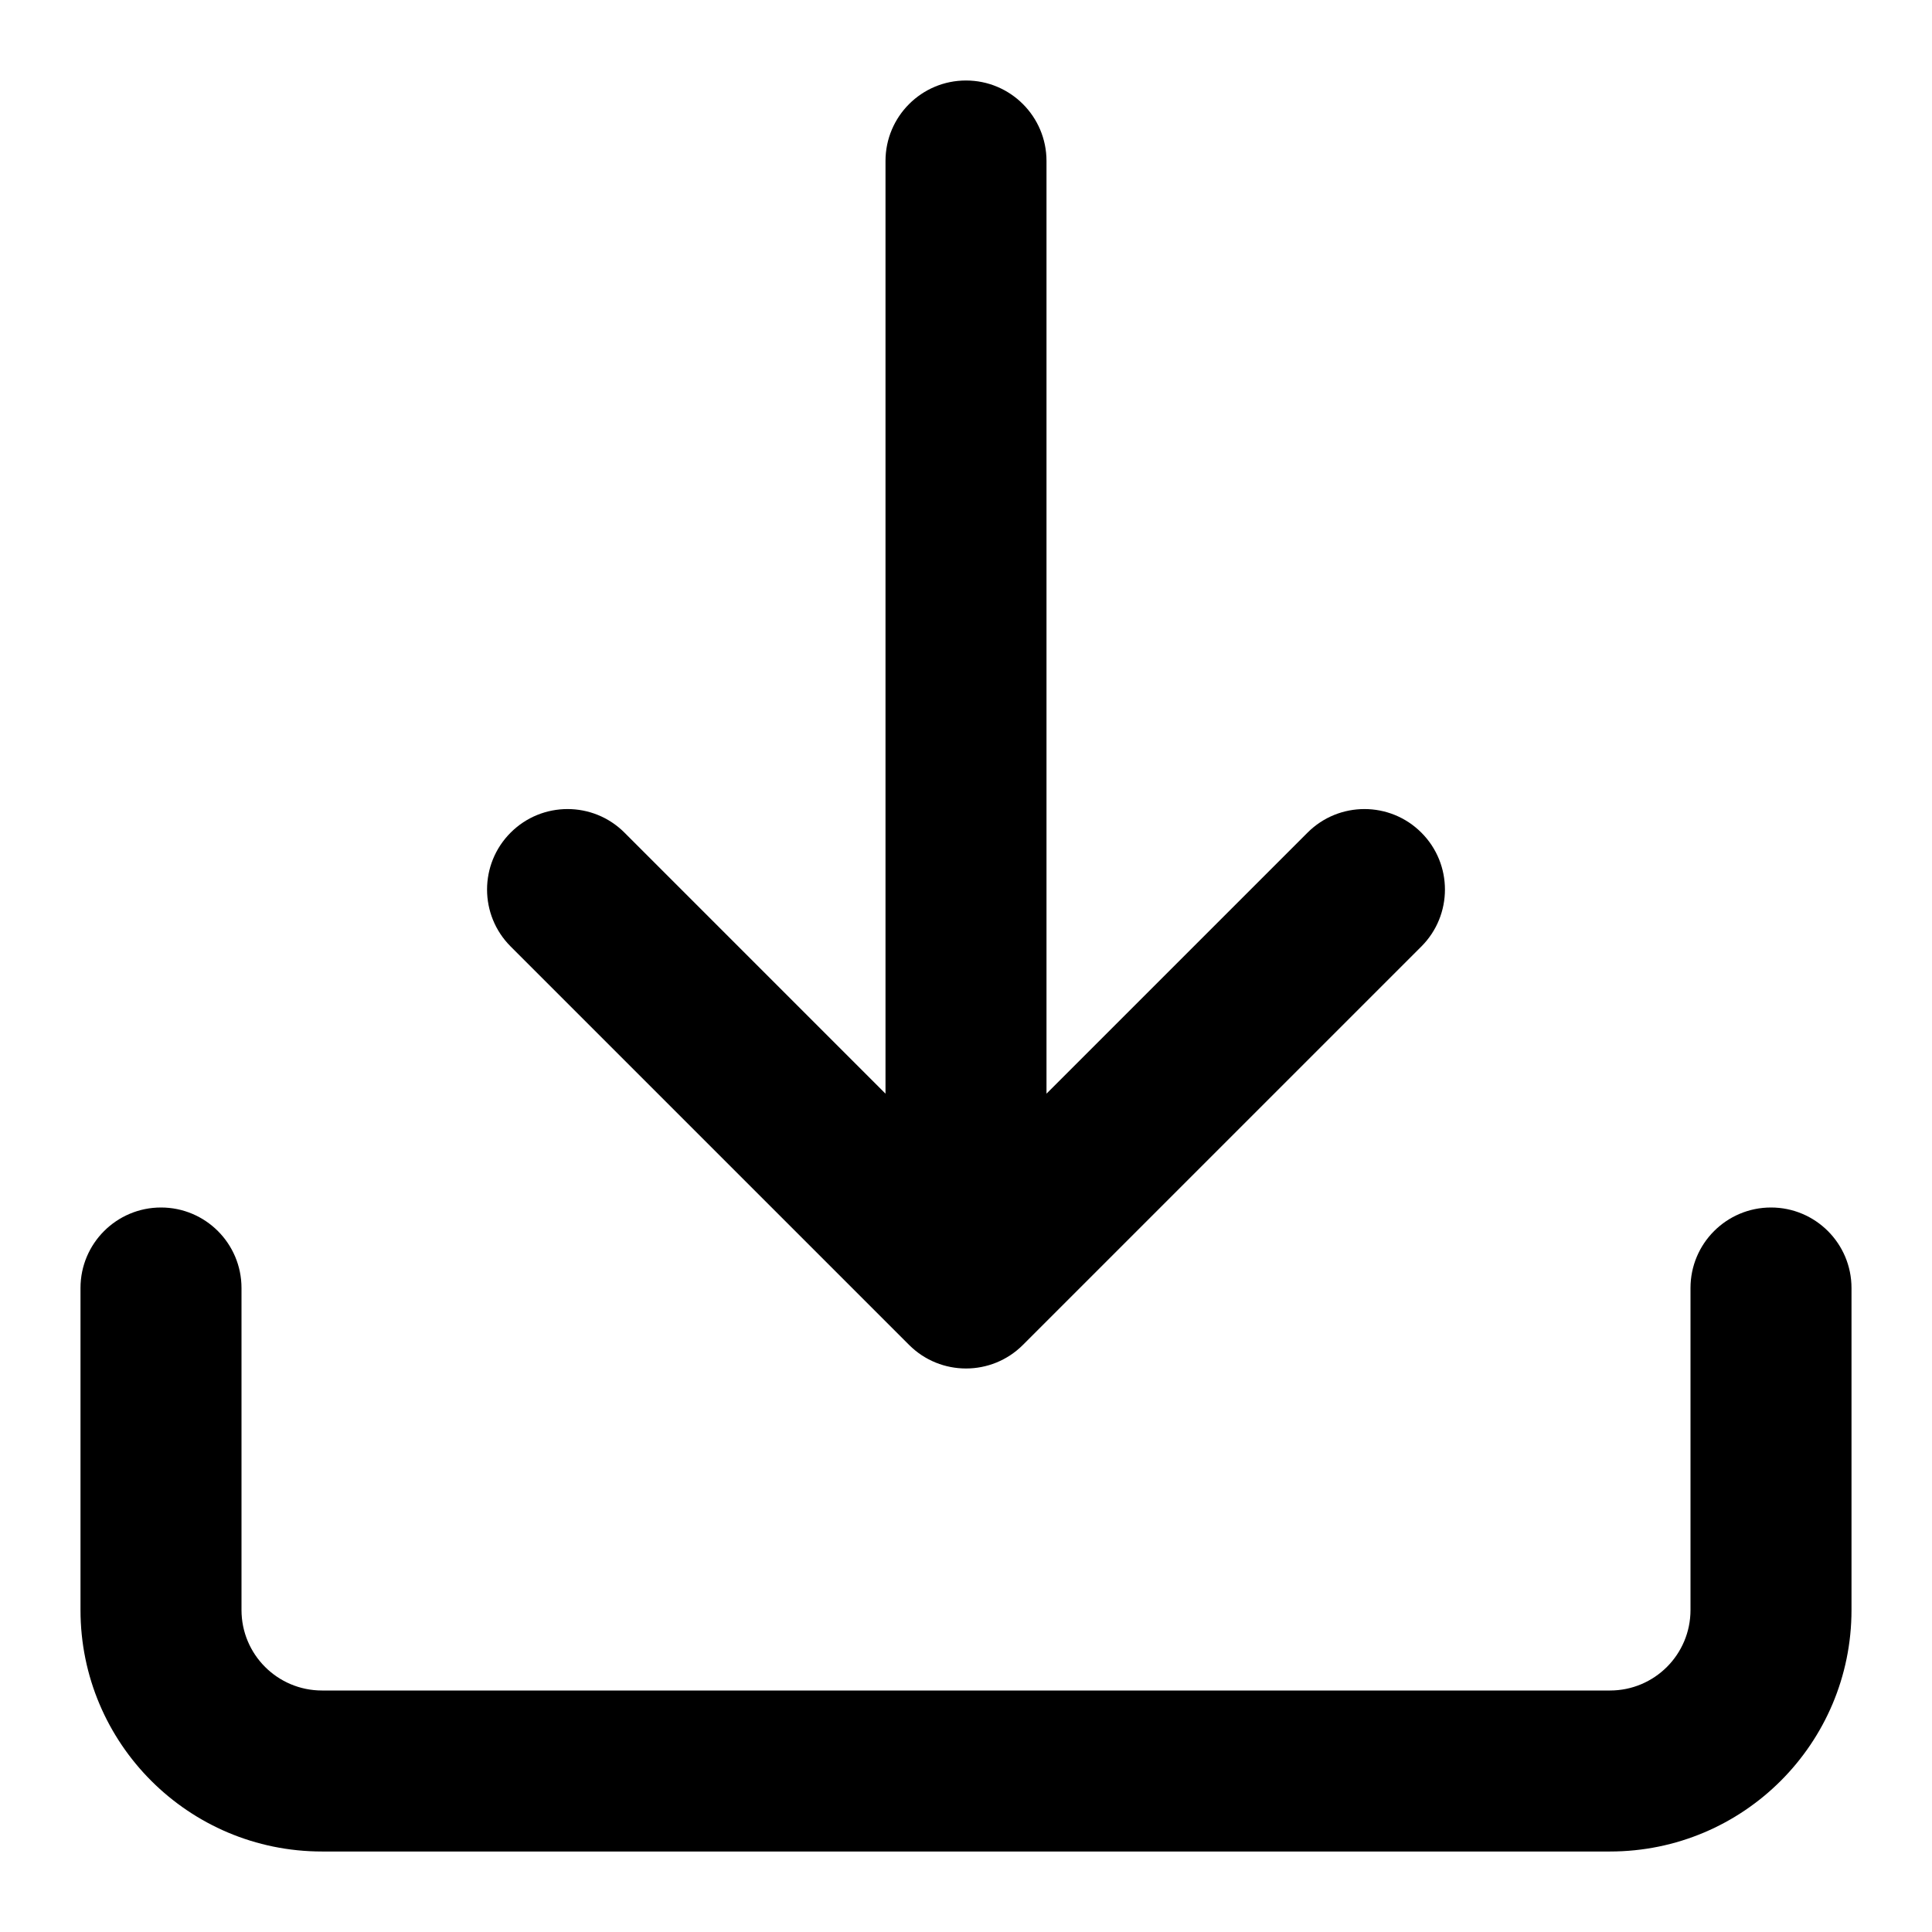
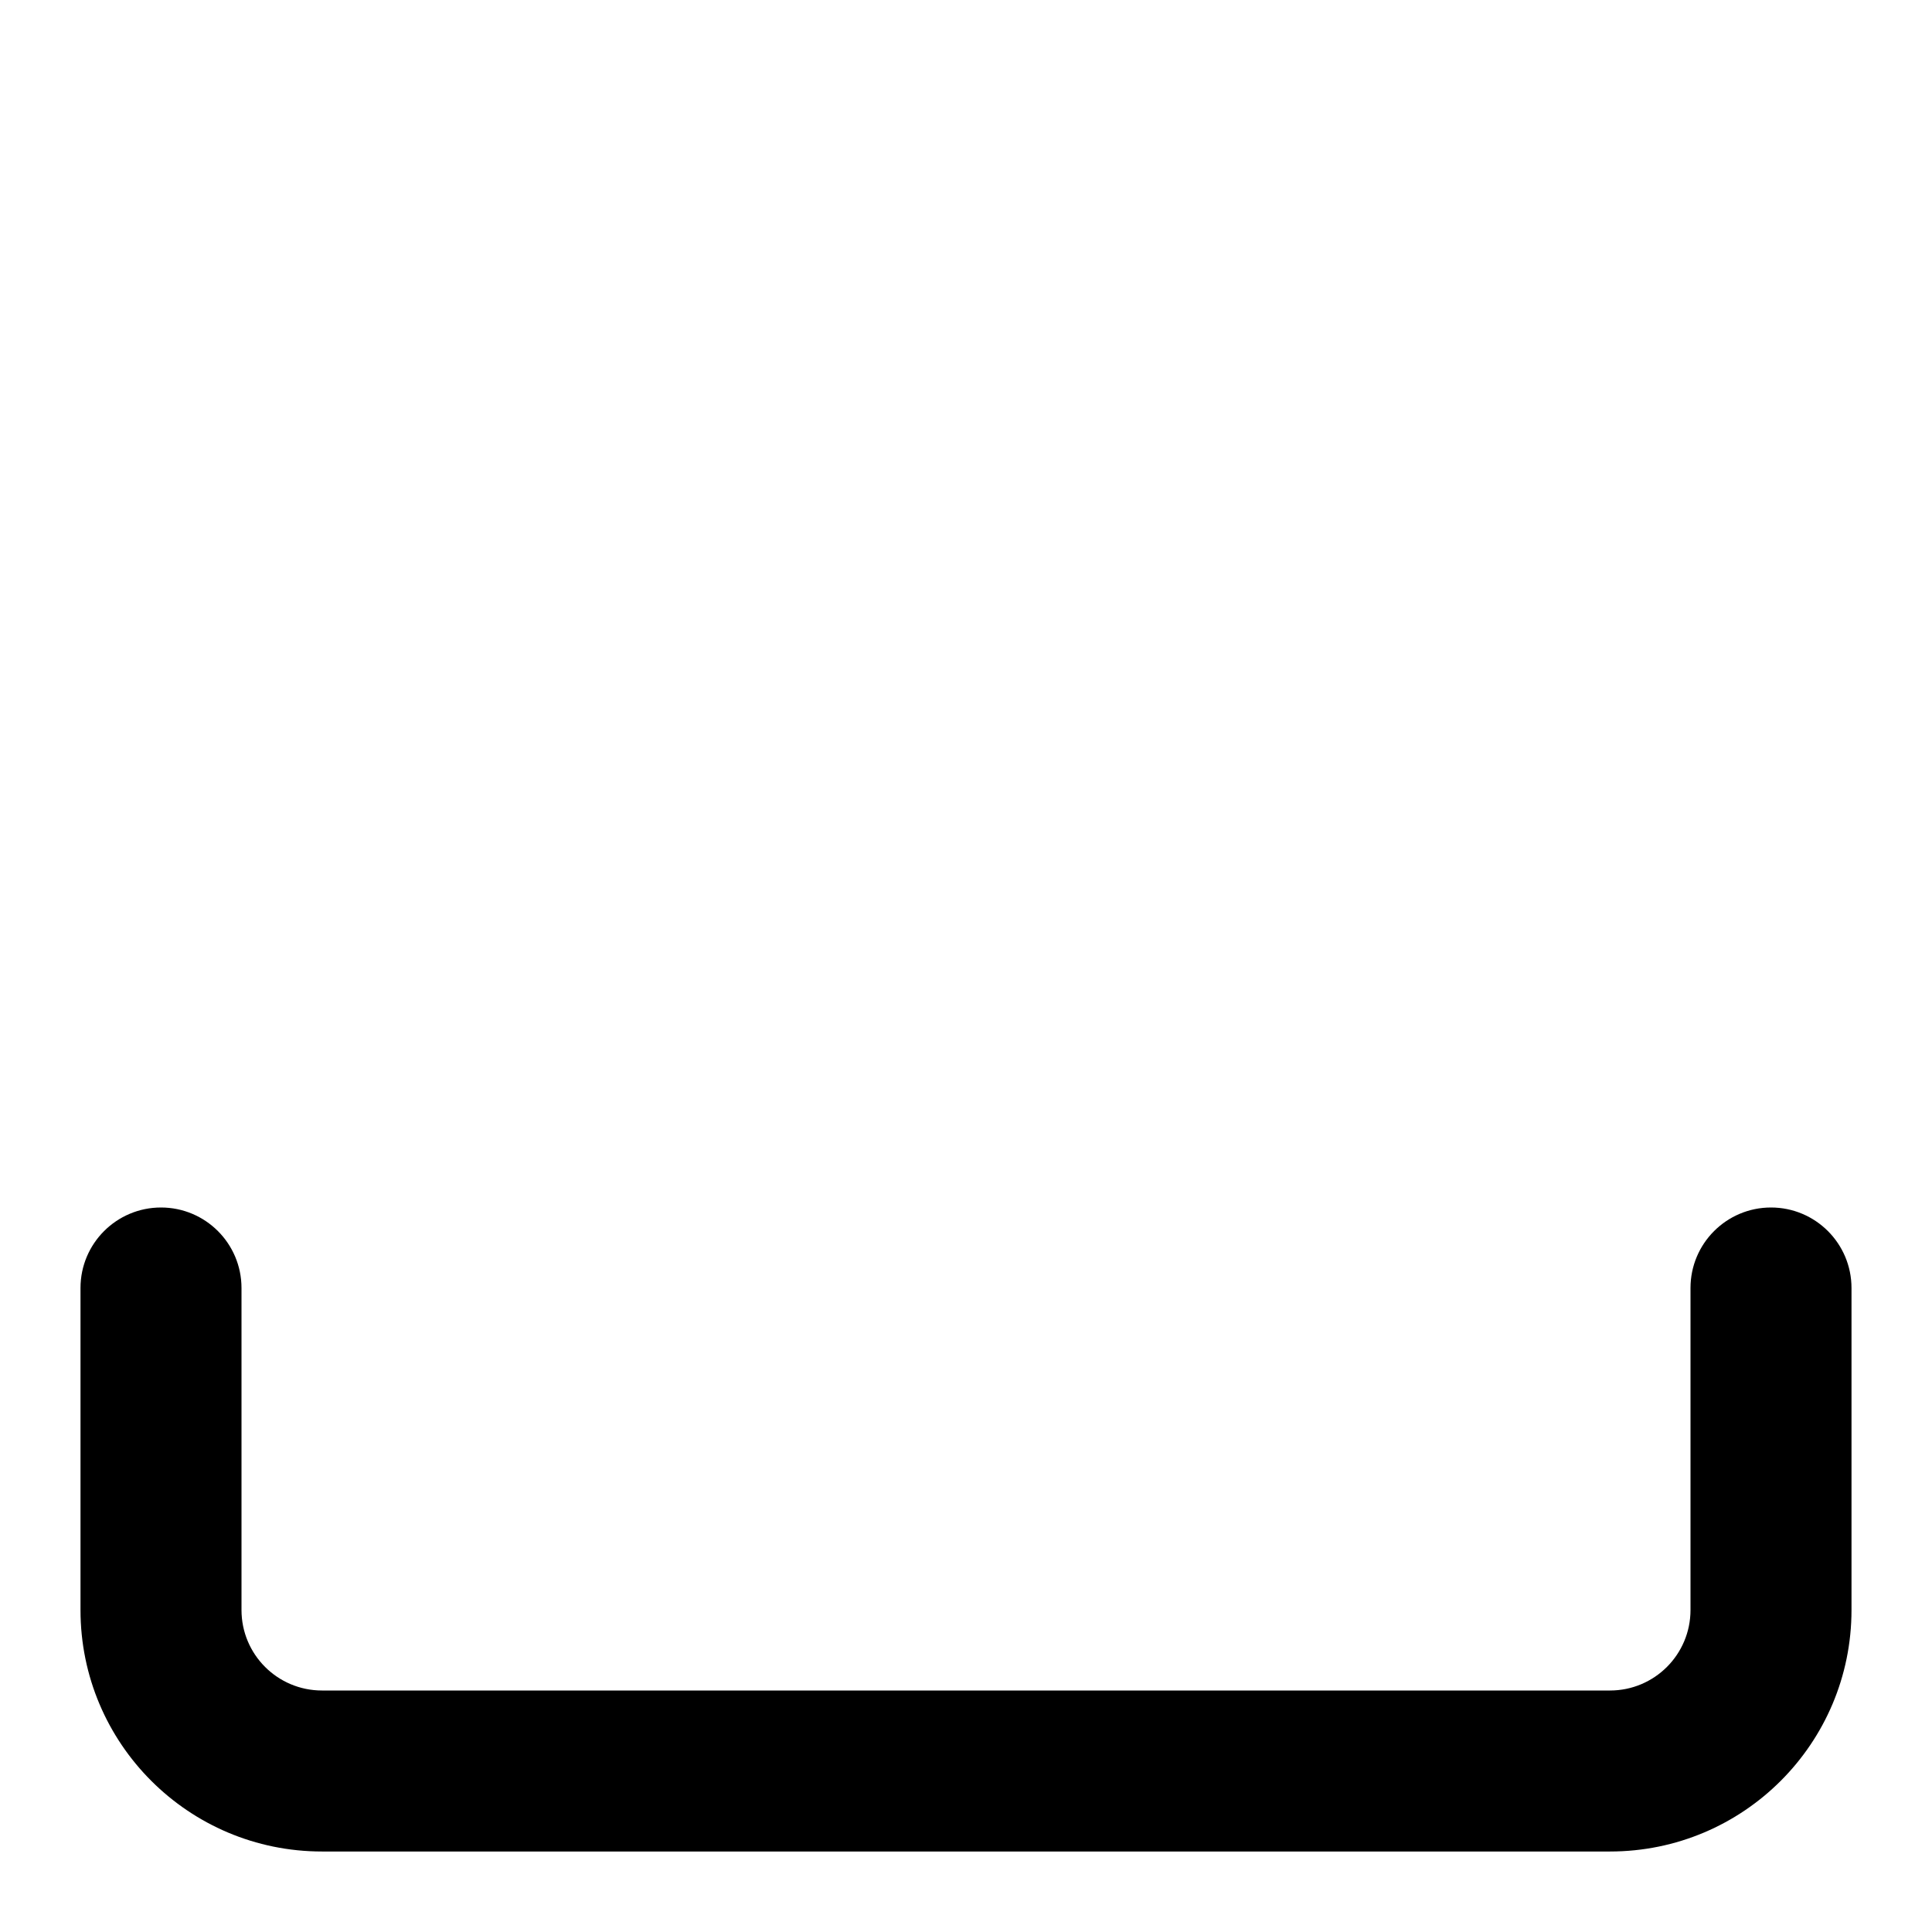
<svg xmlns="http://www.w3.org/2000/svg" enable-background="new 0 0 96 96" height="96px" id="in" version="1.1" viewBox="0 0 96 96" width="96px" xml:space="preserve">
  <path d="M88,60c-2.209,0-4,1.791-4,4v16c0,2.21-1.79,4-4,4H16c-2.21,0-4-1.79-4-4V64c0-2.209-1.791-4-4-4s-4,1.791-4,4v16  c0,6.63,5.37,12,12,12h64c6.63,0,12-5.37,12-12V64C92,61.791,90.209,60,88,60z" />
-   <path d="M70.627,41.373c-1.562-1.562-4.094-1.562-5.656,0L52,54.344V8c0-2.209-1.791-4-4-4s-4,1.791-4,4v46.344L31.03,41.373  c-1.562-1.562-4.095-1.562-5.657,0c-1.562,1.562-1.562,4.094,0,5.656l19.799,19.799c1.562,1.562,4.095,1.562,5.656,0l19.8-19.799  C72.189,45.467,72.189,42.935,70.627,41.373z" />
</svg>